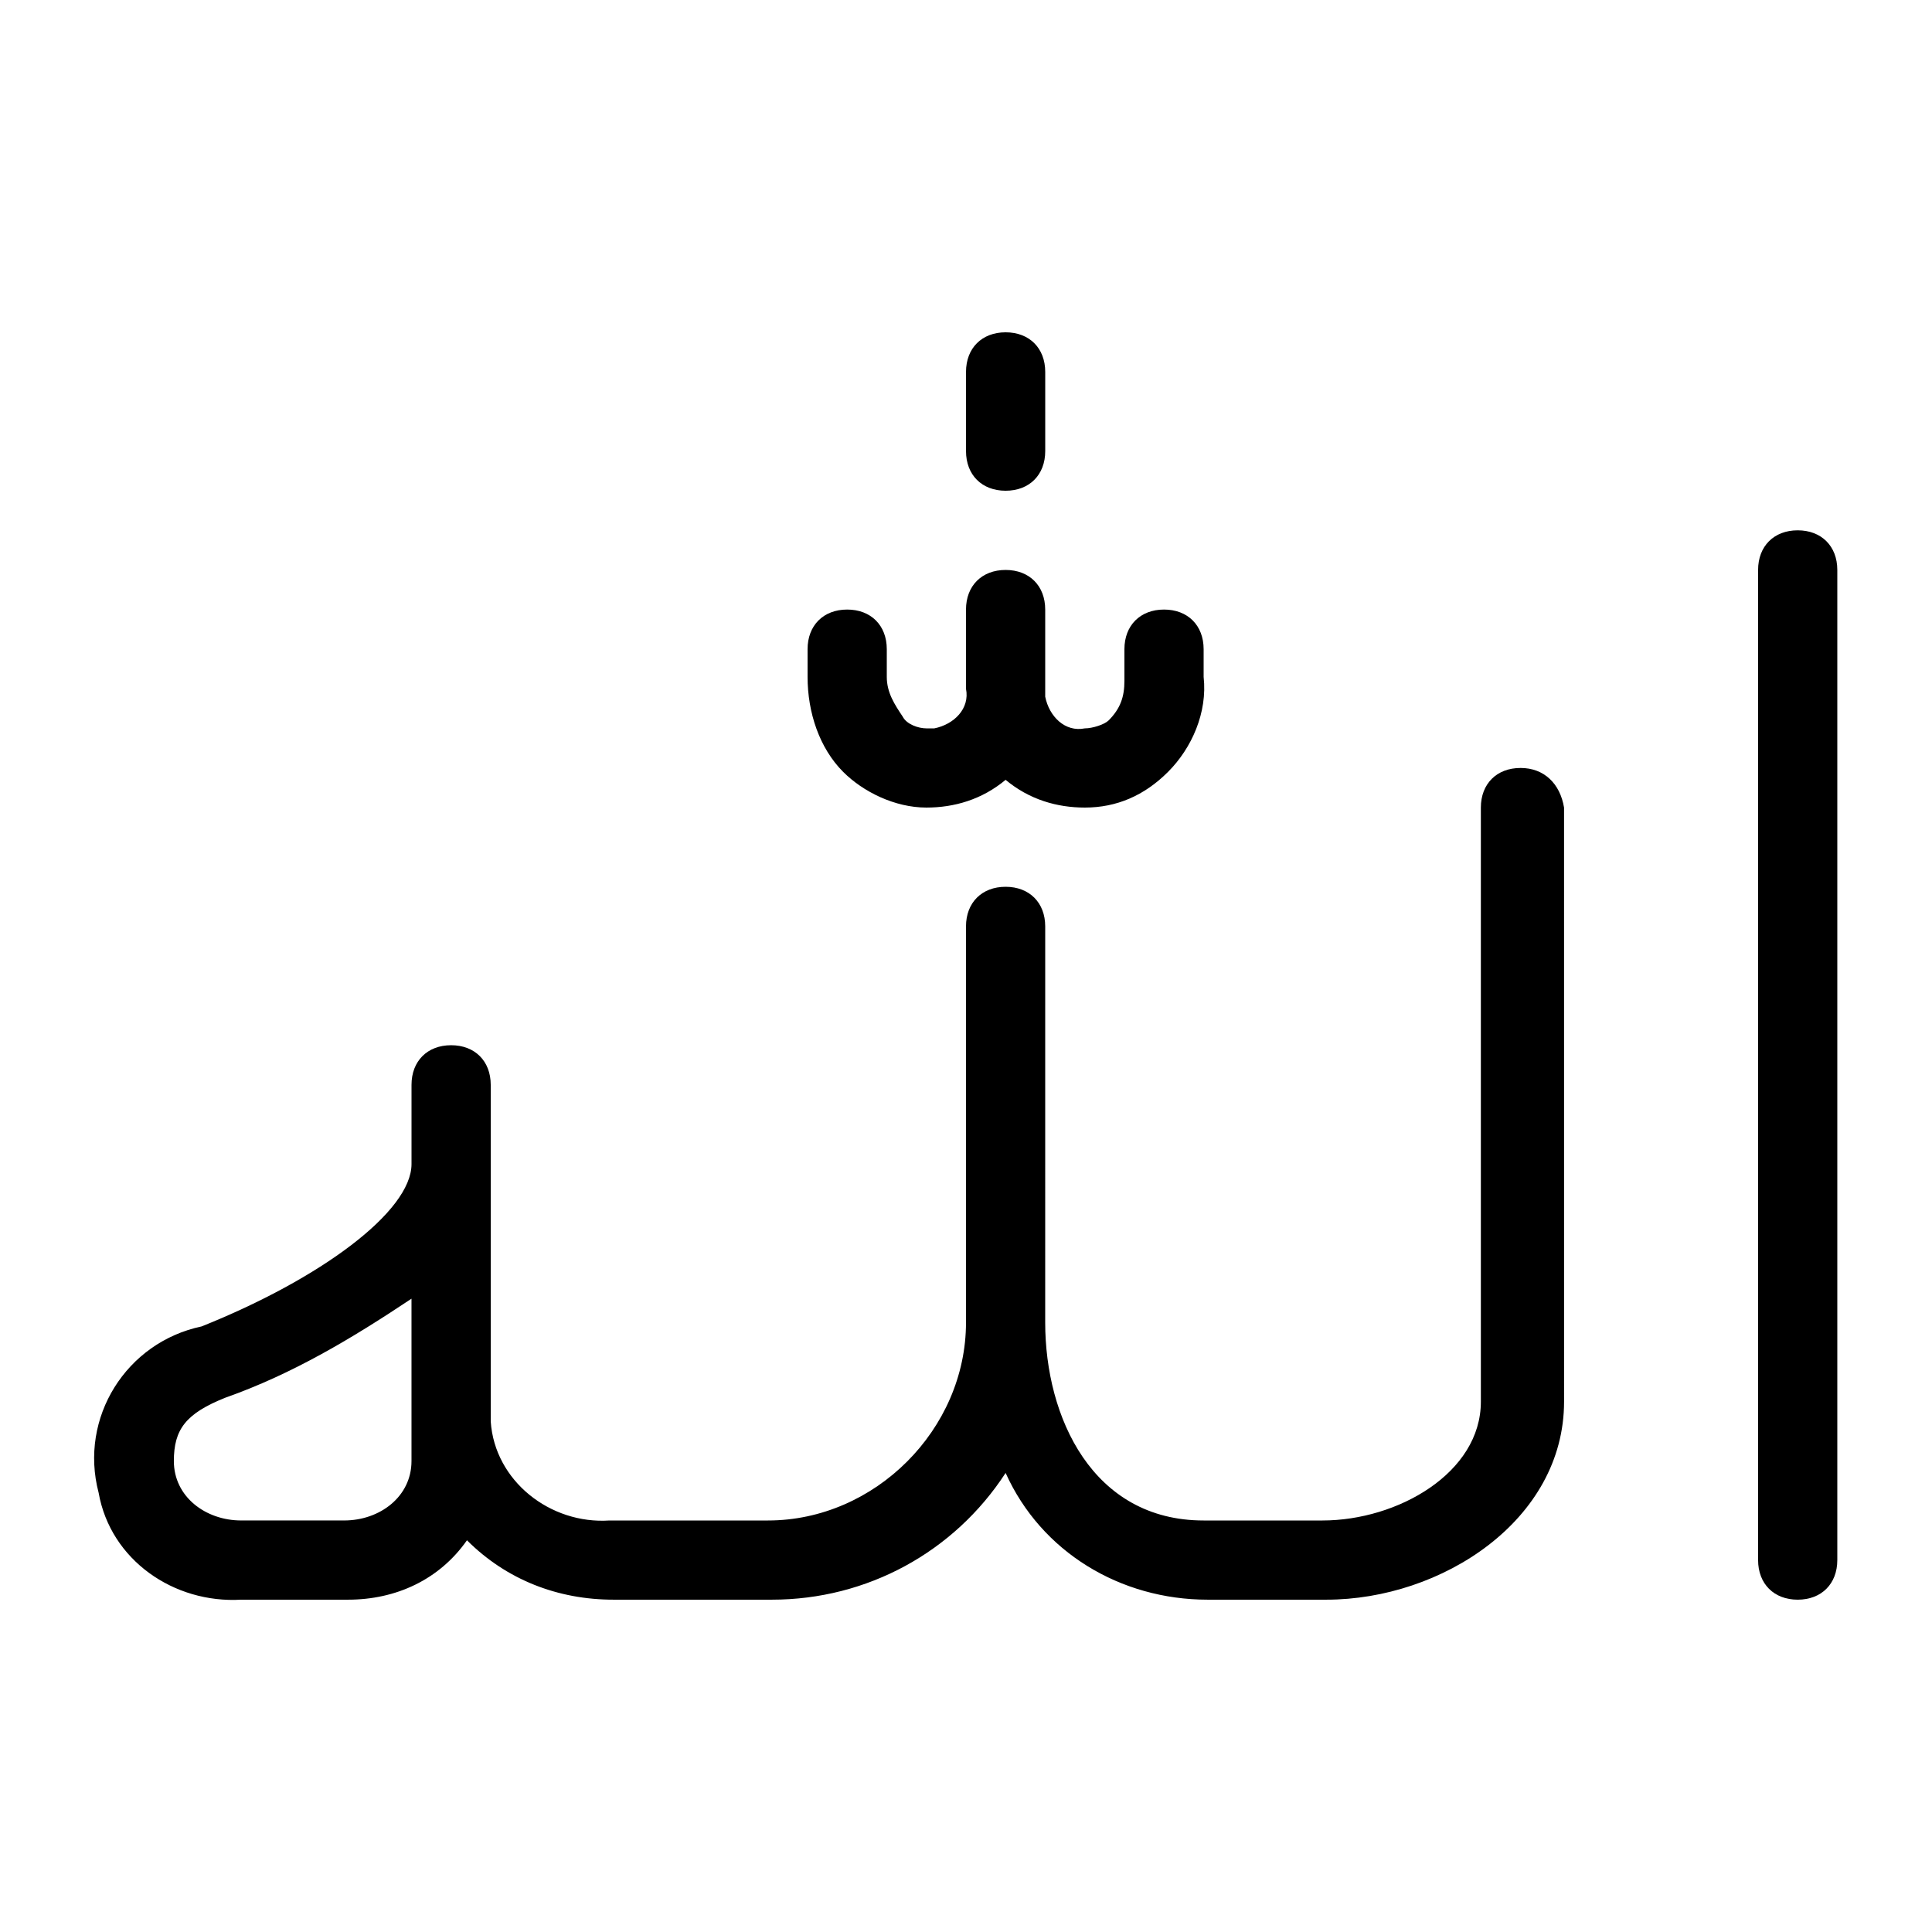
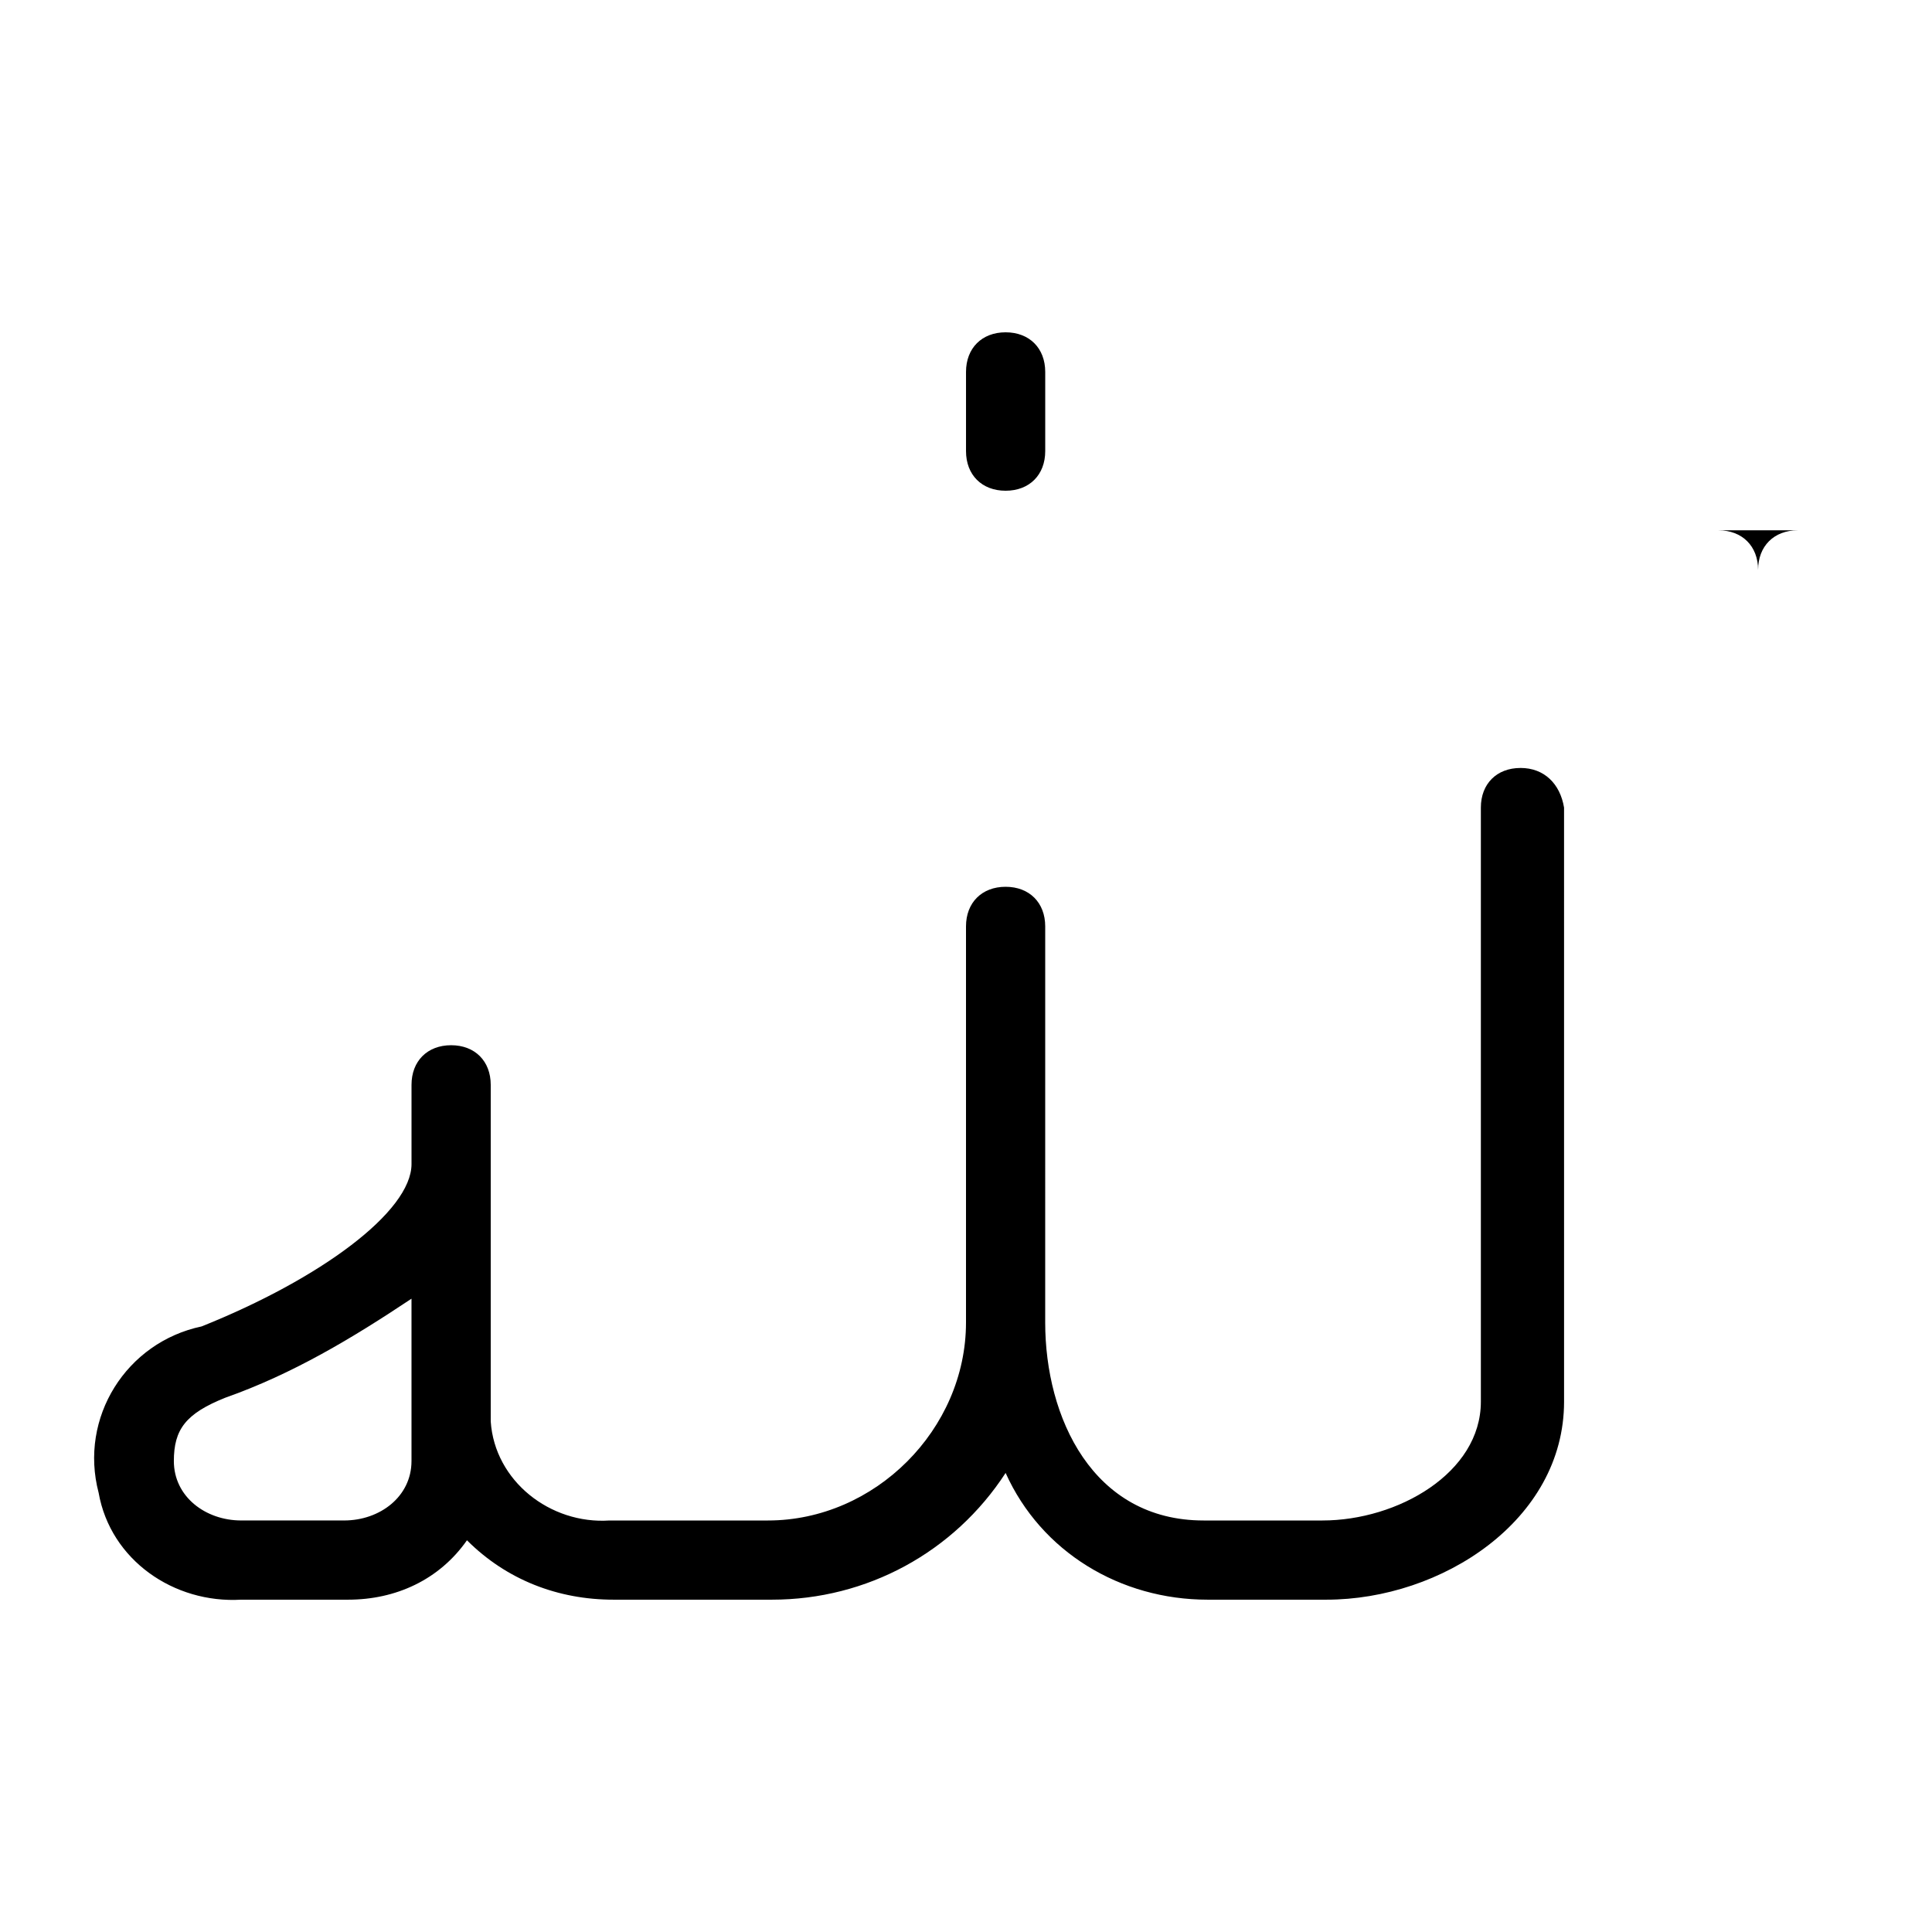
<svg xmlns="http://www.w3.org/2000/svg" fill="#000000" width="800px" height="800px" version="1.1" viewBox="144 144 512 512">
  <g>
    <path d="m410.5 274.05c6.297 0 10.496-4.199 10.496-10.496v-20.992c0-6.297-4.199-10.496-10.496-10.496s-10.496 4.199-10.496 10.496v20.992c0 6.297 4.195 10.496 10.496 10.496z" />
-     <path d="m620.41 284.54c-6.297 0-10.496 4.199-10.496 10.496v262.4c0 6.297 4.199 10.496 10.496 10.496 6.297 0 10.496-4.199 10.496-10.496v-262.4c0-6.297-4.199-10.496-10.496-10.496z" />
+     <path d="m620.41 284.54c-6.297 0-10.496 4.199-10.496 10.496v262.4v-262.4c0-6.297-4.199-10.496-10.496-10.496z" />
    <path d="m546.94 347.52c-6.297 0-10.496 4.199-10.496 10.496v157.44c0 18.895-22.043 31.488-41.984 31.488h-31.488c-29.391 0-41.984-27.289-41.984-52.48l0.004-104.96c0-6.297-4.199-10.496-10.496-10.496s-10.496 4.199-10.496 10.496v104.96c0 28.34-24.141 52.48-52.48 52.48h-41.984c-15.742 1.051-30.438-10.496-31.488-26.238v-5.246-83.969c0-6.297-4.199-10.496-10.496-10.496s-10.496 4.199-10.496 10.496v20.992c0 12.594-24.141 30.438-55.629 43.035-19.941 4.199-32.539 24.141-27.289 44.082 3.148 17.836 19.941 29.383 37.785 28.332h28.34c12.594 0 24.141-5.246 31.488-15.742 10.496 10.496 24.141 15.742 38.836 15.742h41.984c25.191 0 48.281-12.594 61.926-33.586 9.445 20.992 30.438 33.586 53.531 33.586h31.488c30.438 0 62.977-20.992 62.977-52.48l-0.004-157.44c-1.051-6.301-5.246-10.496-11.547-10.496zm-293.89 149.04v34.637c0 9.445-8.398 15.742-17.844 15.742h-27.289c-9.445 0-17.844-6.297-17.844-15.742 0-8.398 3.148-12.594 13.645-16.793 17.844-6.297 33.586-15.742 49.332-26.238z" />
-     <path d="m367.46 348.57c5.246 5.246 13.645 9.445 22.043 9.445 7.348 0 14.695-2.098 20.992-7.348 6.297 5.246 13.645 7.348 20.992 7.348 8.398 0 15.742-3.148 22.043-9.445 6.297-6.297 10.496-15.742 9.445-25.191v-7.344c0-6.297-4.199-10.496-10.496-10.496s-10.496 4.199-10.496 10.496v8.398c0 4.199-1.051 7.348-4.199 10.496-1.051 1.047-4.199 2.098-6.297 2.098-5.246 1.051-9.445-3.148-10.496-8.398v-2.098-20.992c0-6.297-4.199-10.496-10.496-10.496s-10.496 4.199-10.496 10.496v20.992c1.051 5.246-3.148 9.445-8.398 10.496h-2.098c-2.098 0-5.246-1.051-6.297-3.148-2.098-3.148-4.199-6.297-4.199-10.496v-7.348c0-6.297-4.199-10.496-10.496-10.496s-10.496 4.199-10.496 10.496v7.348c0 9.445 3.148 18.891 9.445 25.188z" />
  </g>
</svg>